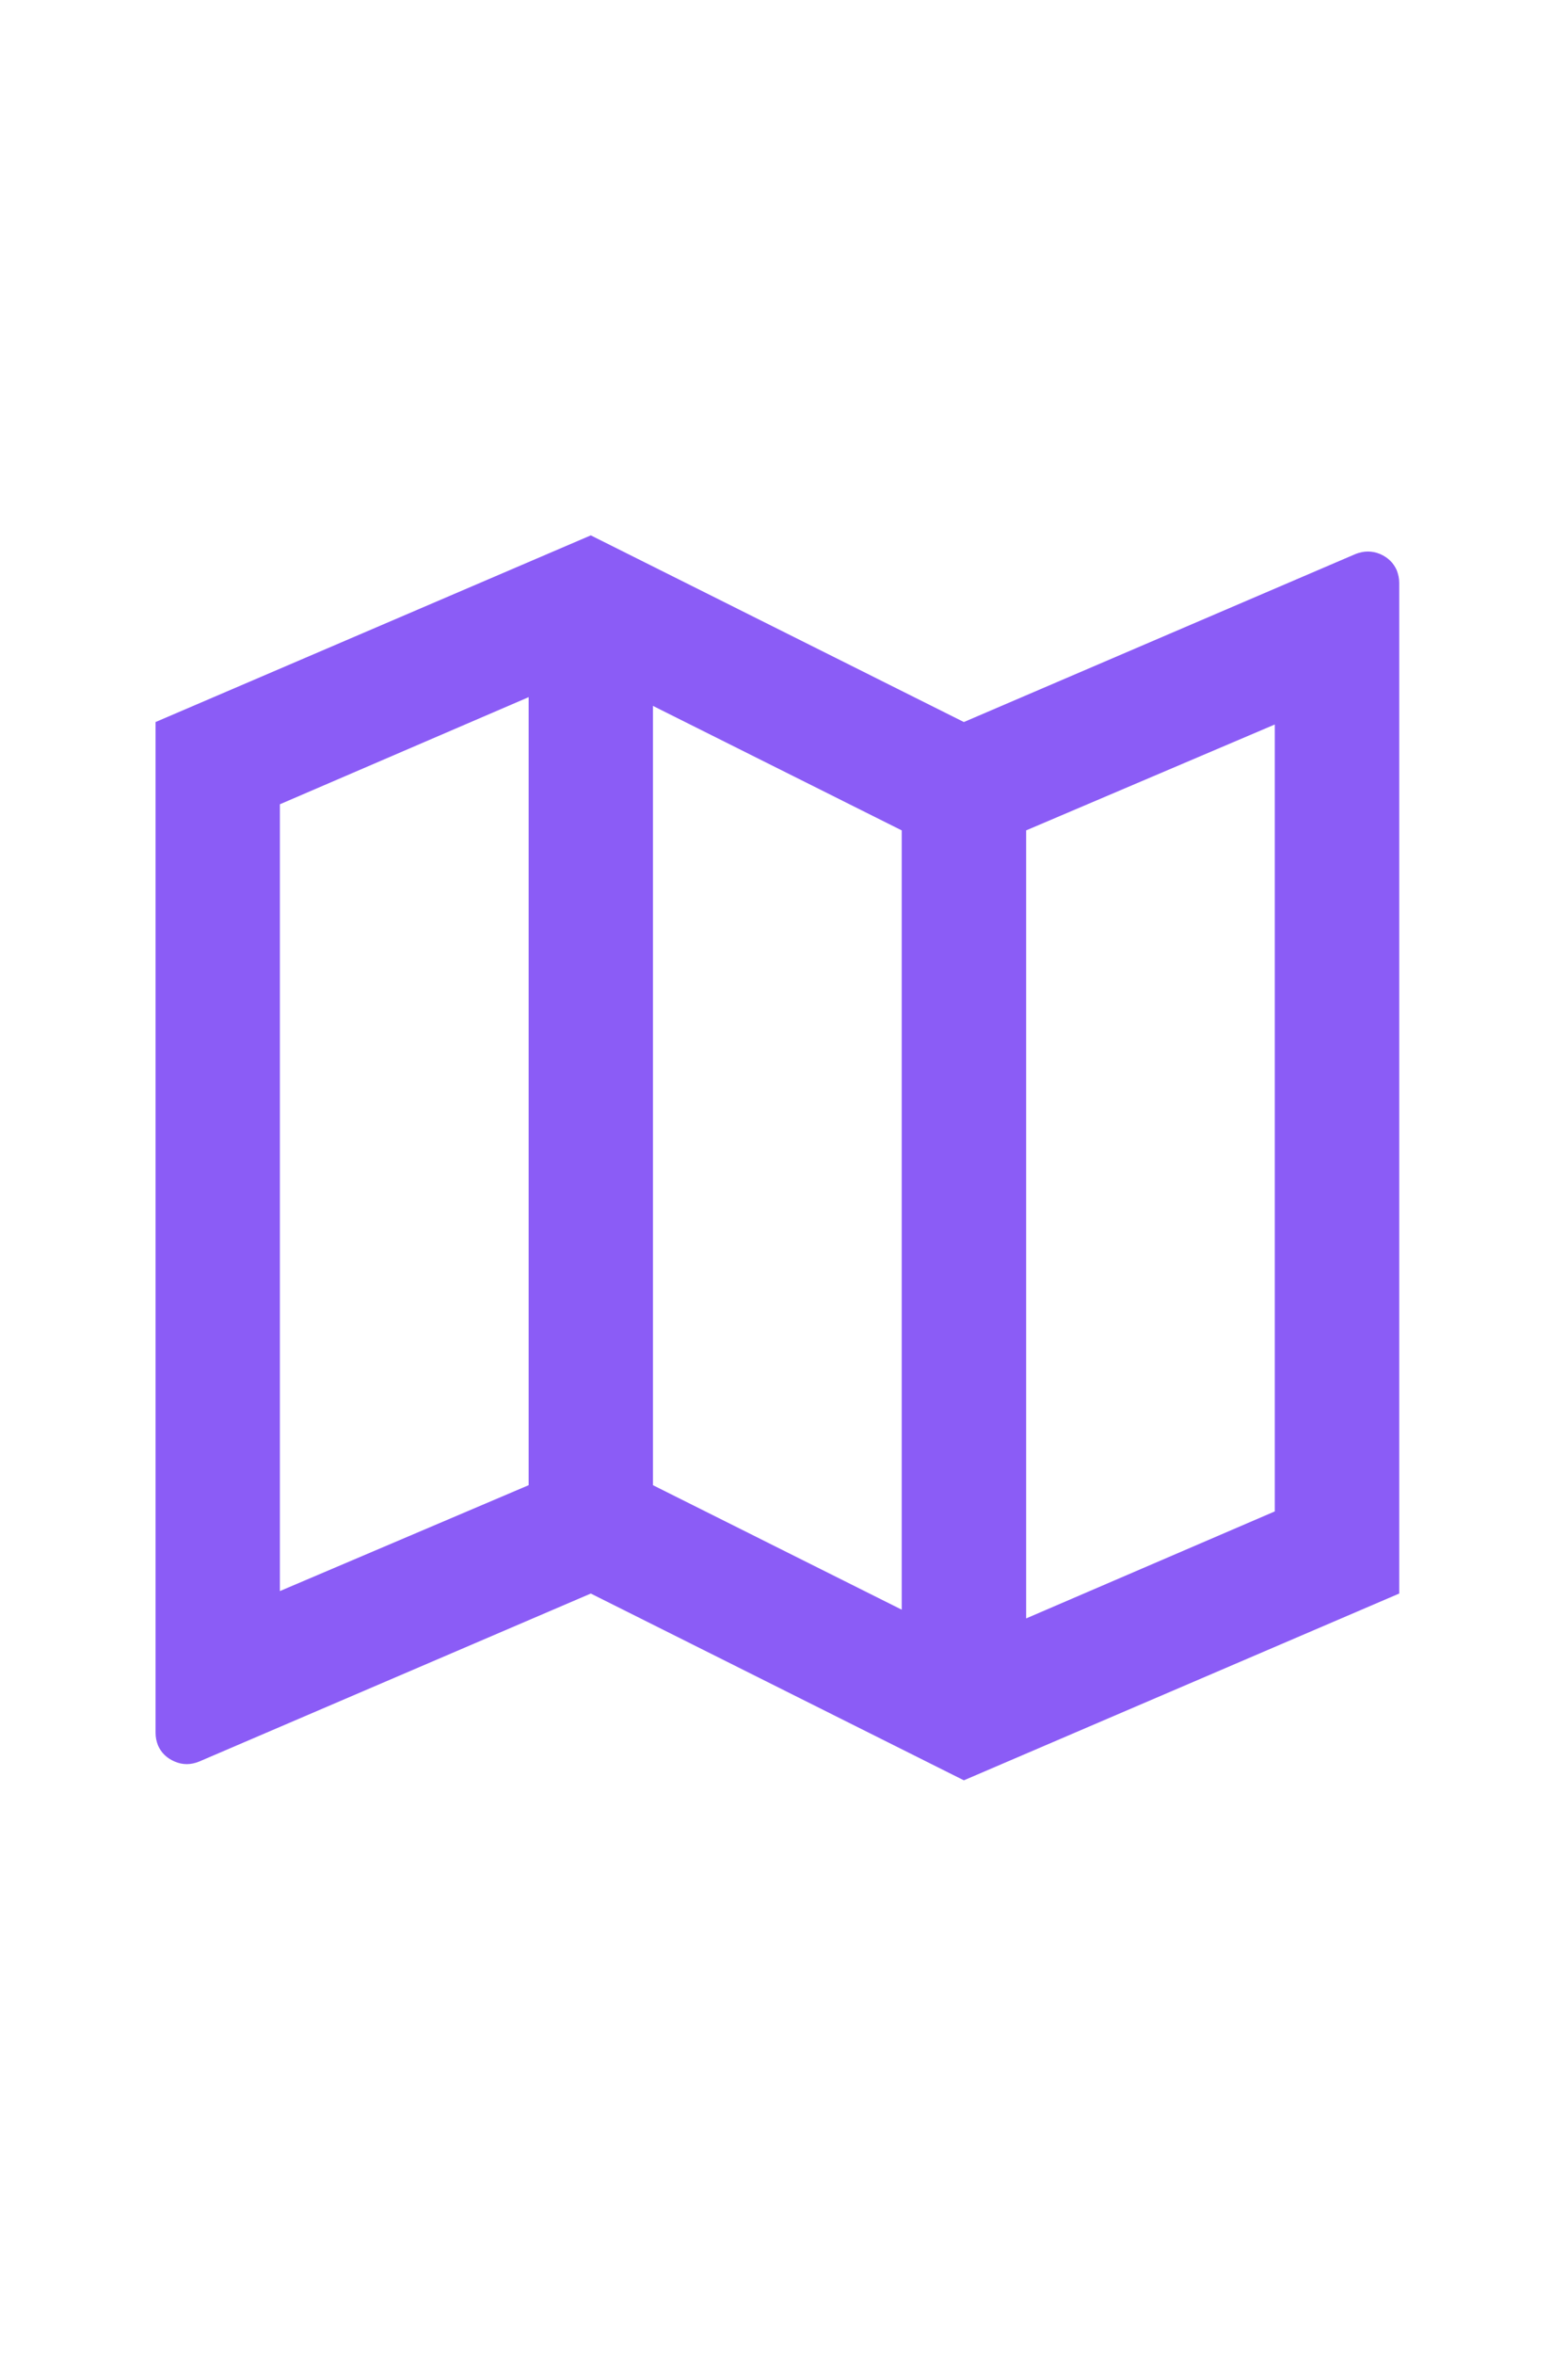
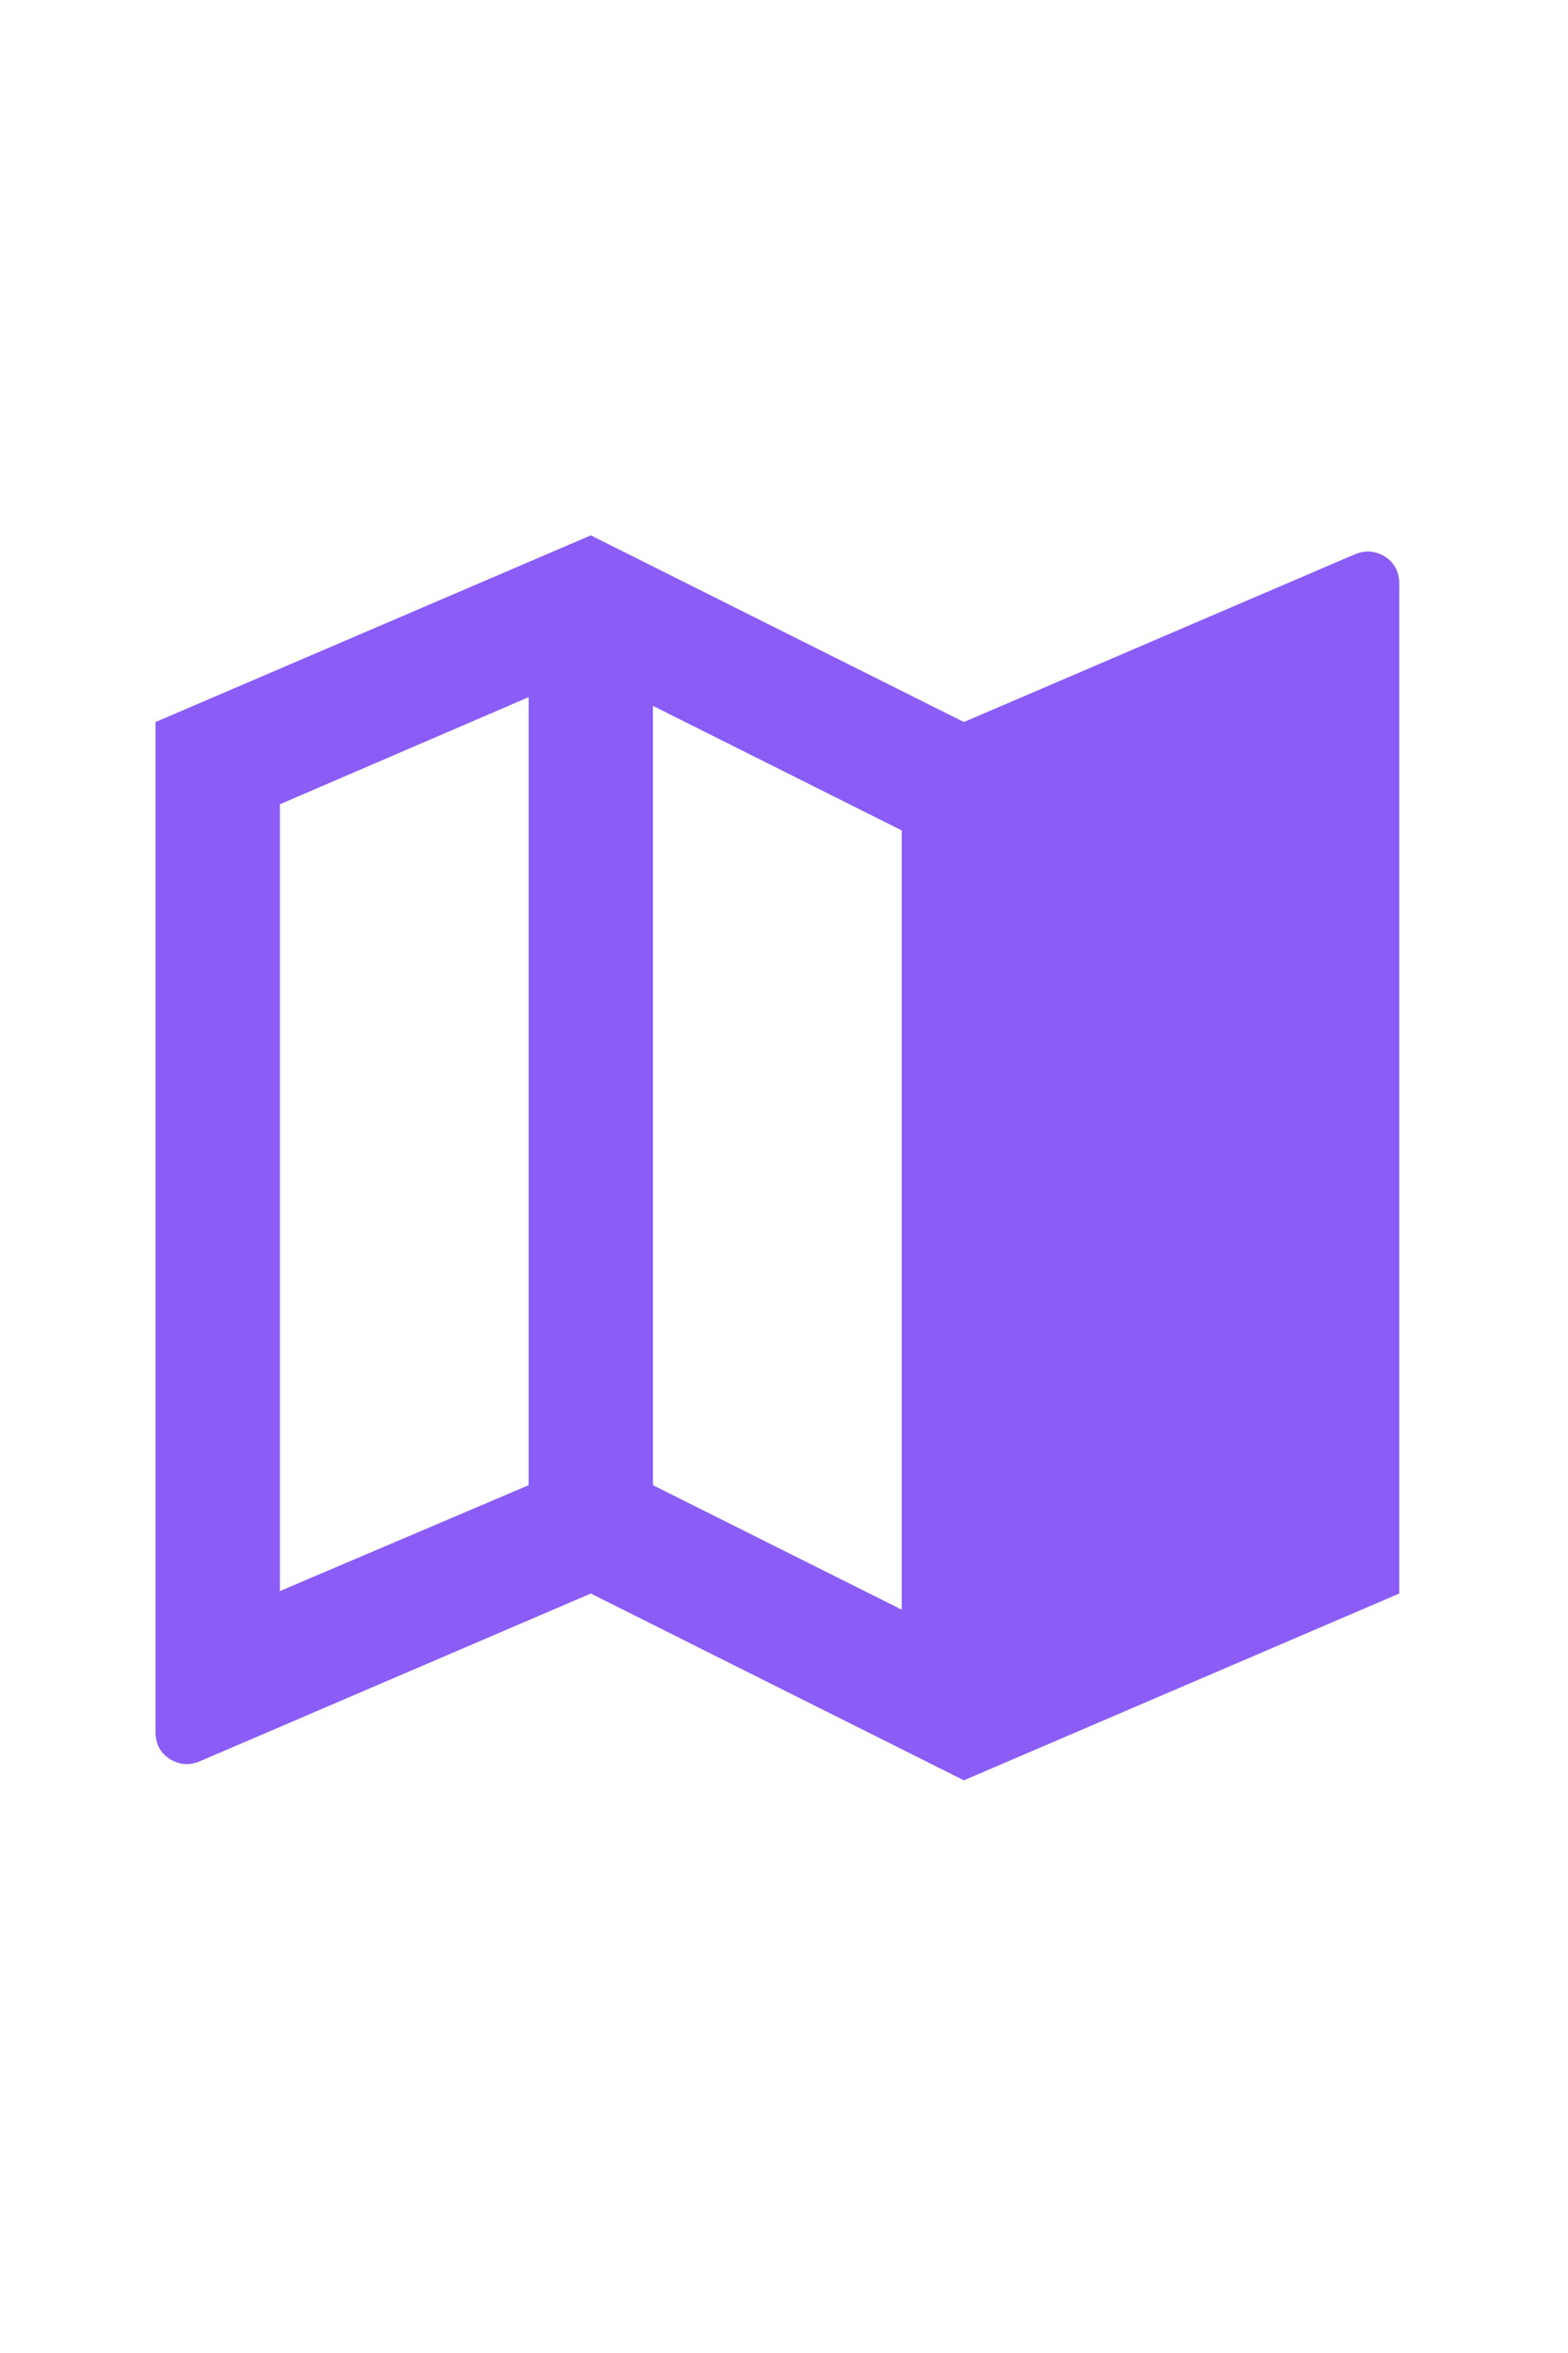
<svg xmlns="http://www.w3.org/2000/svg" width="14" height="21" viewBox="0 0 14 21" fill="none">
-   <path d="M1.389 6.444L5.275 4.778L8.606 6.444L12.104 4.944C12.178 4.915 12.25 4.915 12.321 4.944C12.391 4.974 12.441 5.022 12.471 5.089C12.485 5.126 12.493 5.163 12.493 5.2V14.222L8.606 15.889L5.275 14.222L1.777 15.722C1.703 15.752 1.631 15.752 1.561 15.722C1.49 15.692 1.44 15.644 1.411 15.578C1.396 15.54 1.389 15.504 1.389 15.466V6.444ZM9.162 14.444L11.382 13.489V6.466L9.162 7.411V14.444ZM8.051 14.366V7.411L5.83 6.3V13.255L8.051 14.366ZM4.72 13.255V6.222L2.499 7.178V14.2L4.72 13.255Z" fill="#8B5CF6" />
+   <path d="M1.389 6.444L5.275 4.778L8.606 6.444L12.104 4.944C12.178 4.915 12.25 4.915 12.321 4.944C12.391 4.974 12.441 5.022 12.471 5.089C12.485 5.126 12.493 5.163 12.493 5.2V14.222L8.606 15.889L5.275 14.222L1.777 15.722C1.703 15.752 1.631 15.752 1.561 15.722C1.49 15.692 1.44 15.644 1.411 15.578C1.396 15.54 1.389 15.504 1.389 15.466V6.444ZM9.162 14.444V6.466L9.162 7.411V14.444ZM8.051 14.366V7.411L5.83 6.3V13.255L8.051 14.366ZM4.72 13.255V6.222L2.499 7.178V14.2L4.72 13.255Z" fill="#8B5CF6" />
</svg>